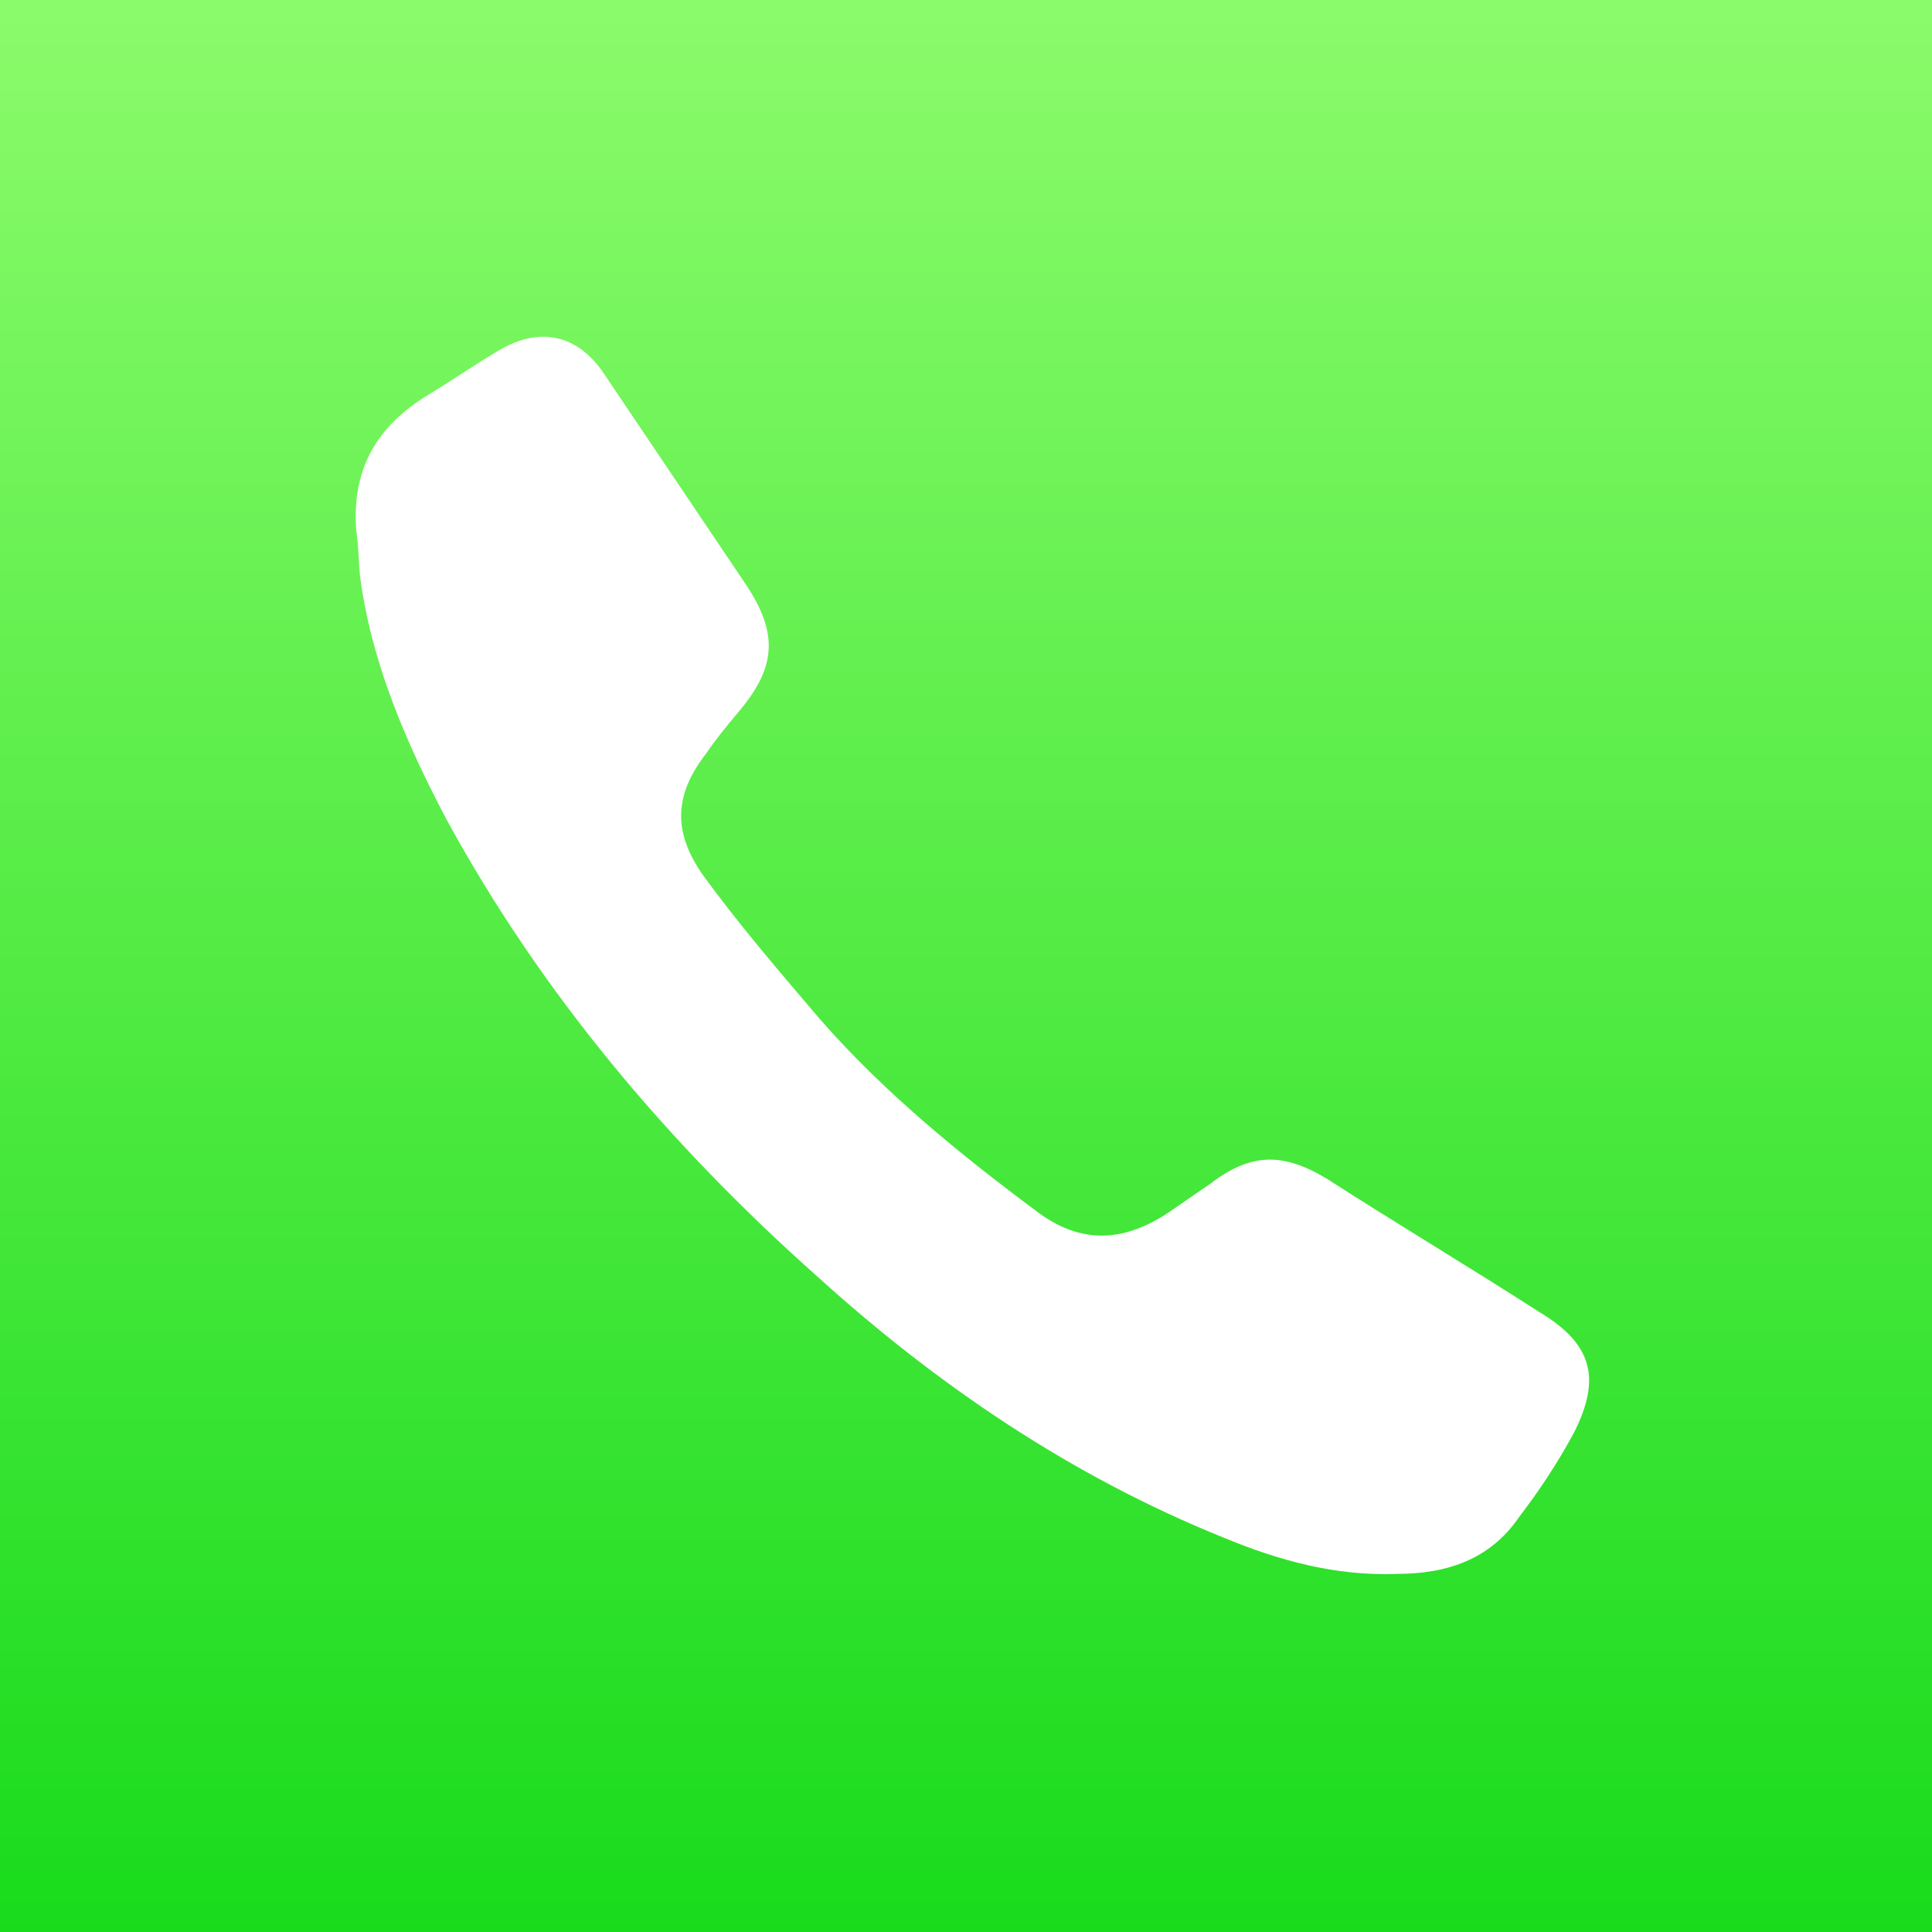
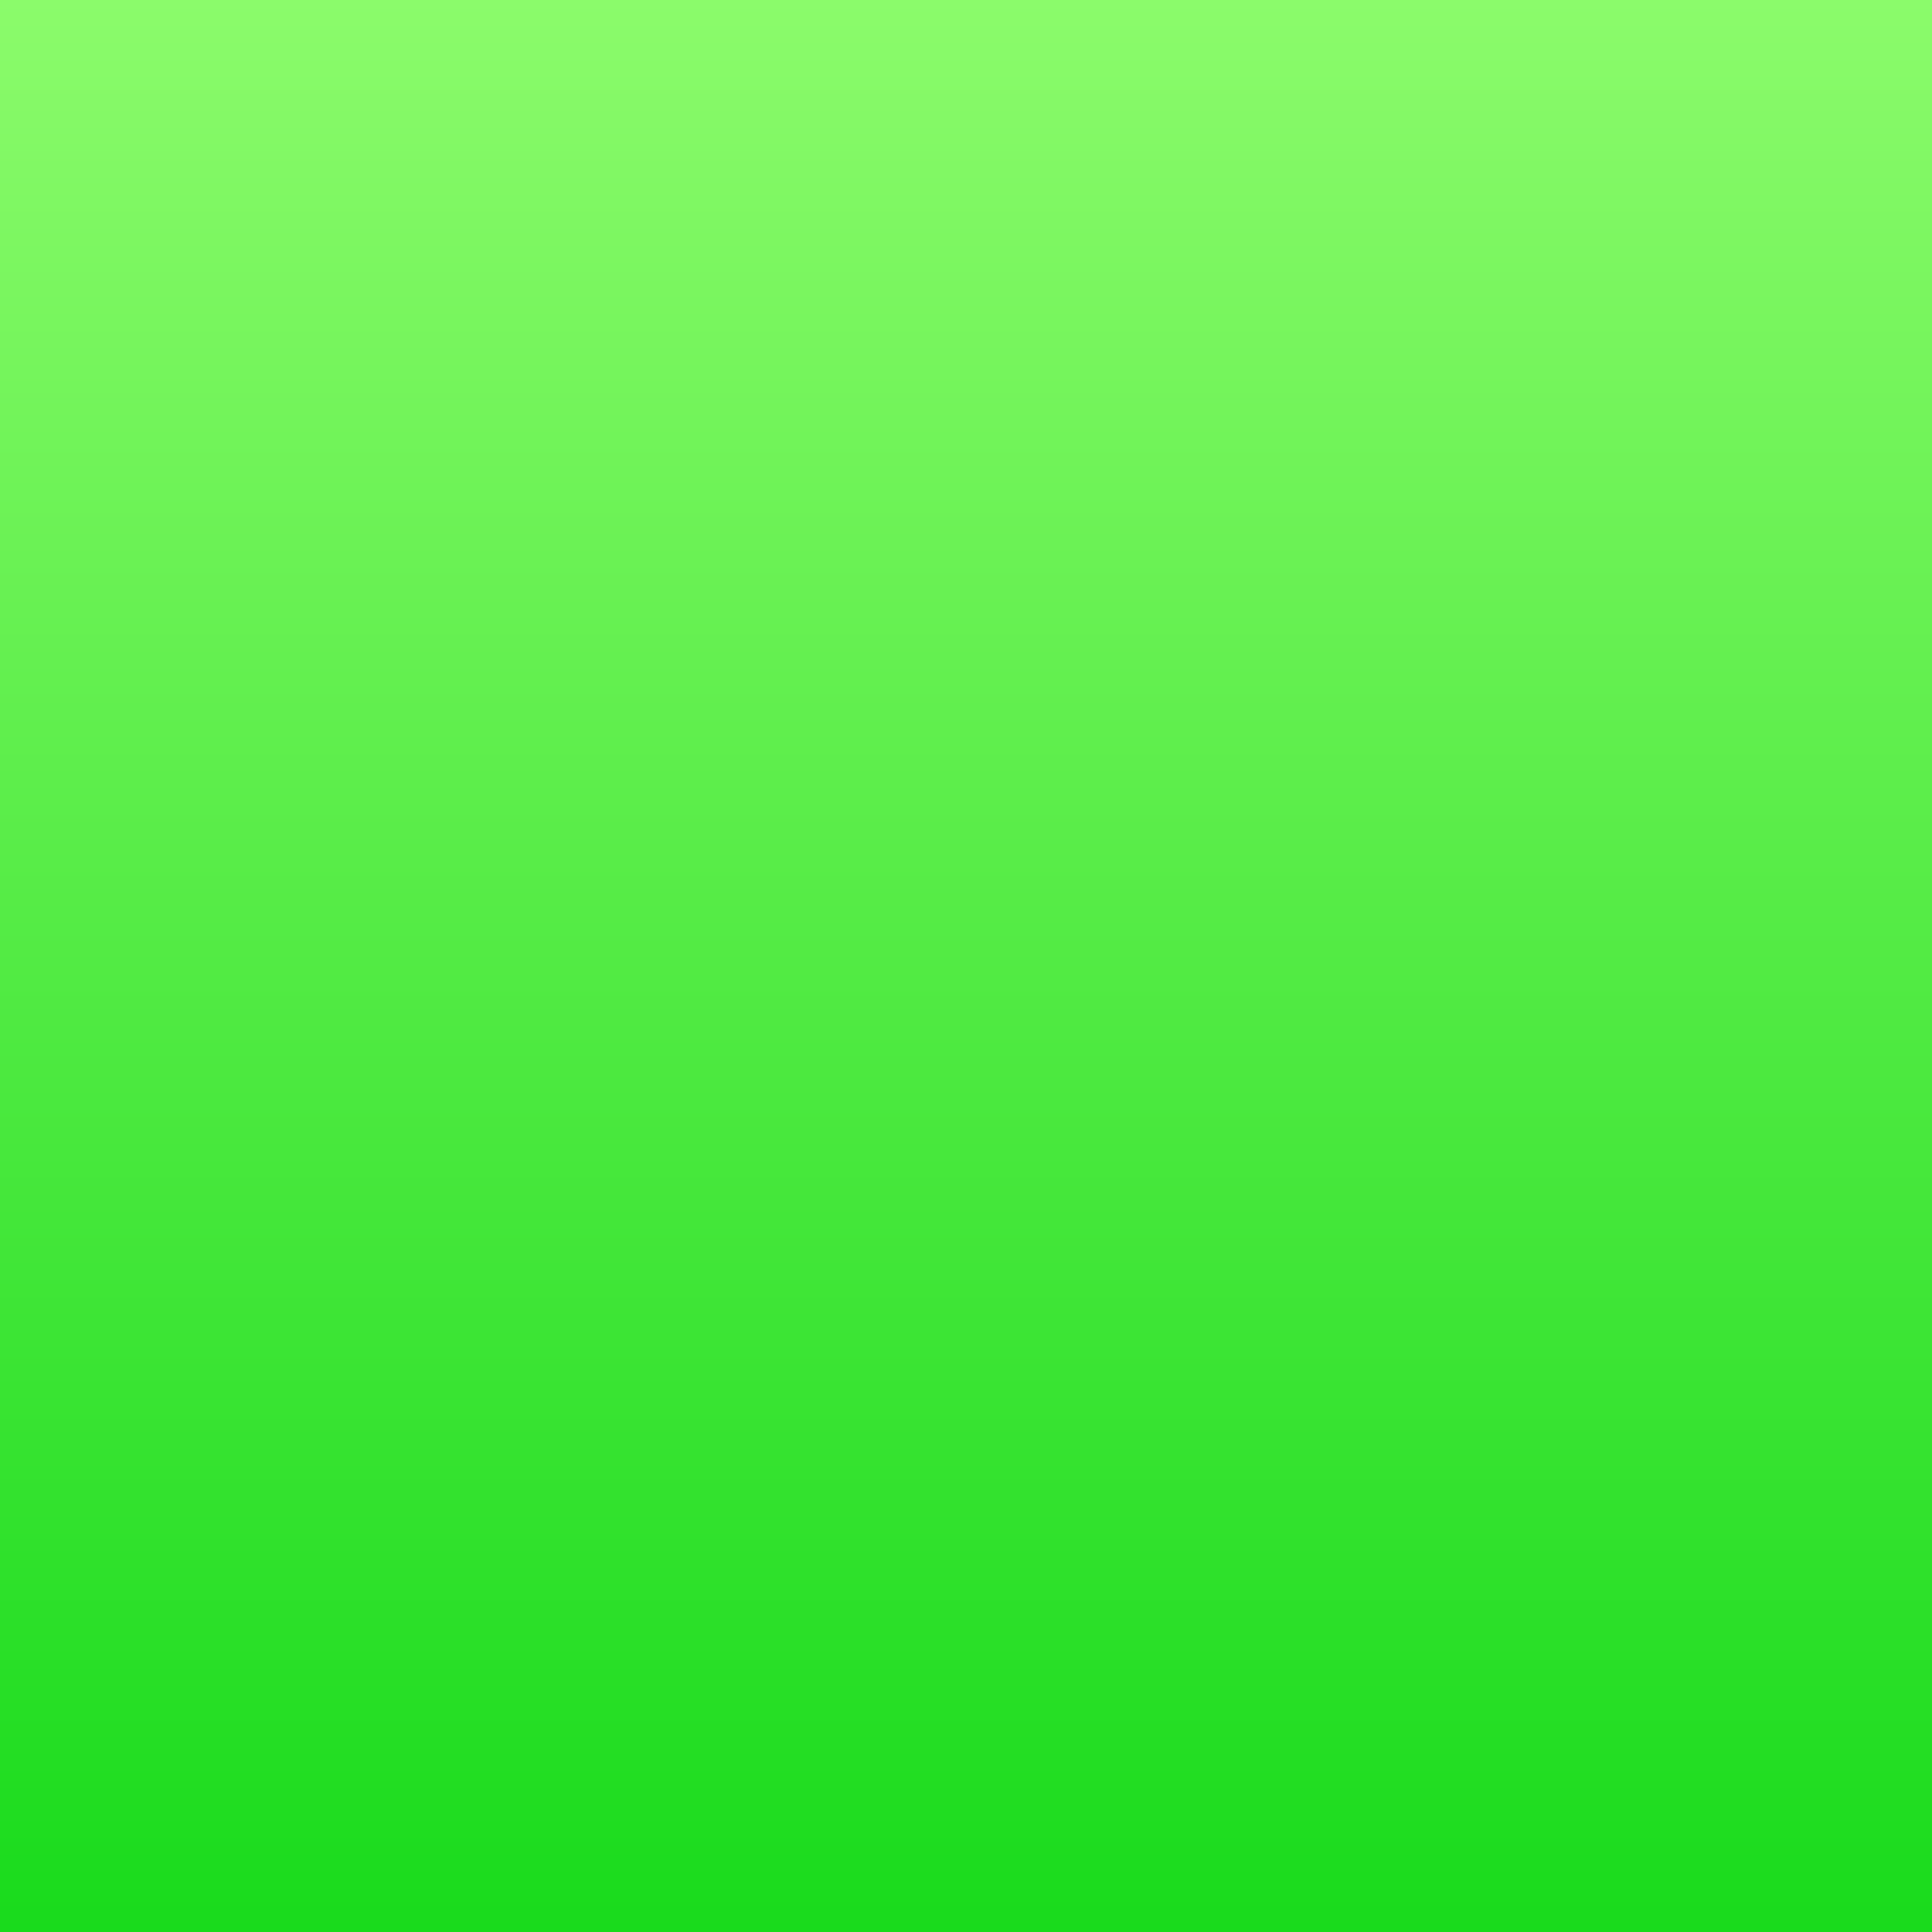
<svg xmlns="http://www.w3.org/2000/svg" version="1.1" id="Layer_1" x="0px" y="0px" viewBox="0 0 512 512" style="enable-background:new 0 0 512 512;" xml:space="preserve">
  <rect x="0" y="0" width="512" height="512" fill="#333333" stroke="none" />
  <style type="text/css">
	.st0{fill:url(#icon_x5F_bg_x5F_call_00000121238647556342728310000017757555864823345829_);}
	.st1{fill:#FFFFFF;}
</style>
  <g>
    <linearGradient id="icon_x5F_bg_x5F_call_00000012454239141215018750000010318116902632211590_" gradientUnits="userSpaceOnUse" x1="256" y1="0" x2="256" y2="512">
      <stop offset="0" style="stop-color:#8BFB6B" />
      <stop offset="1" style="stop-color:#19DB1C" />
    </linearGradient>
    <rect id="icon_x5F_bg_x5F_call" style="fill:url(#icon_x5F_bg_x5F_call_00000012454239141215018750000010318116902632211590_);" width="512" height="512" />
-     <path id="icon_x5F_fg_x5F_call" class="st1" d="M94.4,140.6c-1.2-16.3,5.4-27.7,19.3-36.1c6-3.6,12-7.8,18.1-11.4   c10.8-6.6,21.1-4.8,28.3,6c12.6,18.7,24.7,36.7,37.3,55.4c9,13.3,8.4,22.3-1.8,34.3c-3,3.6-6,7.2-8.4,10.8   c-8.4,10.8-9,20.5-1.2,31.9c9.6,13.3,20.5,25.9,31.3,38.6c16.9,19.3,36.7,35.5,57.8,51.2c11.4,8.4,22.3,7.8,33.7,0.6   c3.6-2.4,7.8-5.4,11.4-7.8c10.8-8.4,19.3-9,31.3-1.8c18.7,12,37.9,23.5,56.6,35.5c13.9,8.4,16.3,17.5,9,31.9   c-4.2,7.8-9,15.1-14.5,22.3c-7.8,11.4-19.3,15.1-32.5,15.1c-16.3,0.6-31.3-3.6-45.8-9.6c-40.4-16.3-75.9-40.4-107.8-69.3   c-39.2-34.9-72.9-74.7-98.2-121.1c-10.8-20.5-19.9-41.6-22.9-64.5C95,148.4,95,144.2,94.4,140.6z" />
  </g>
</svg>